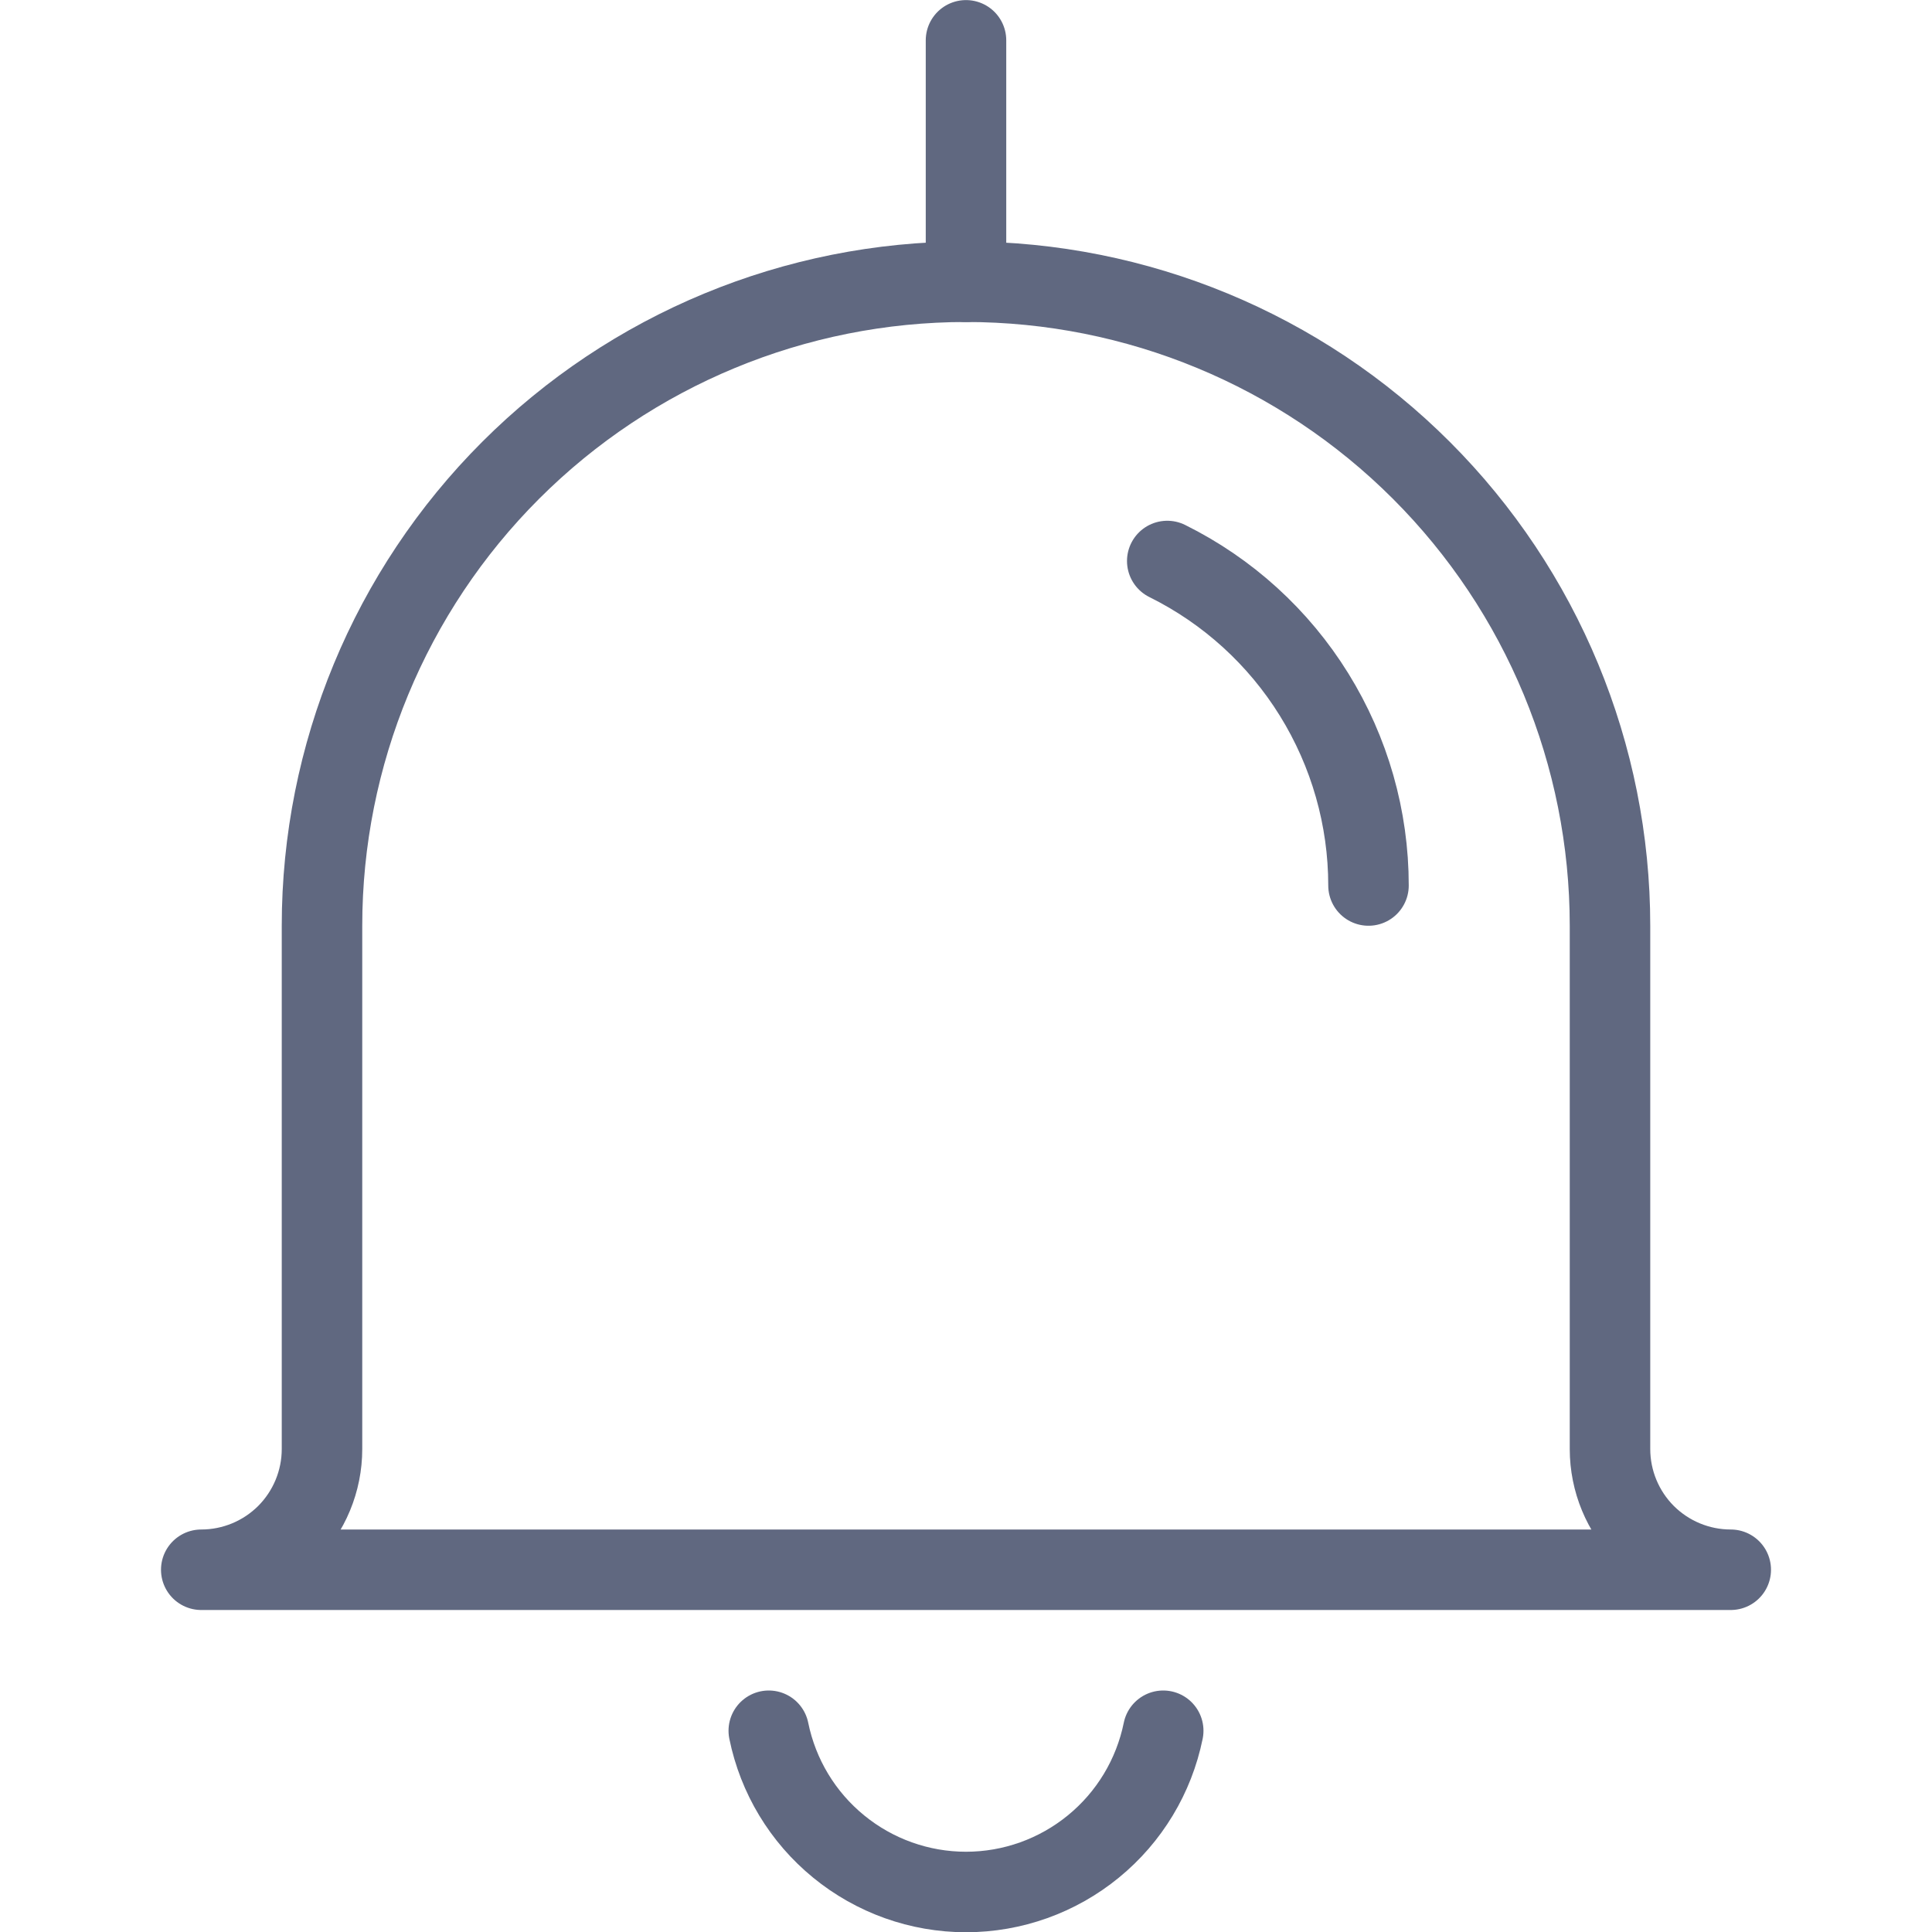
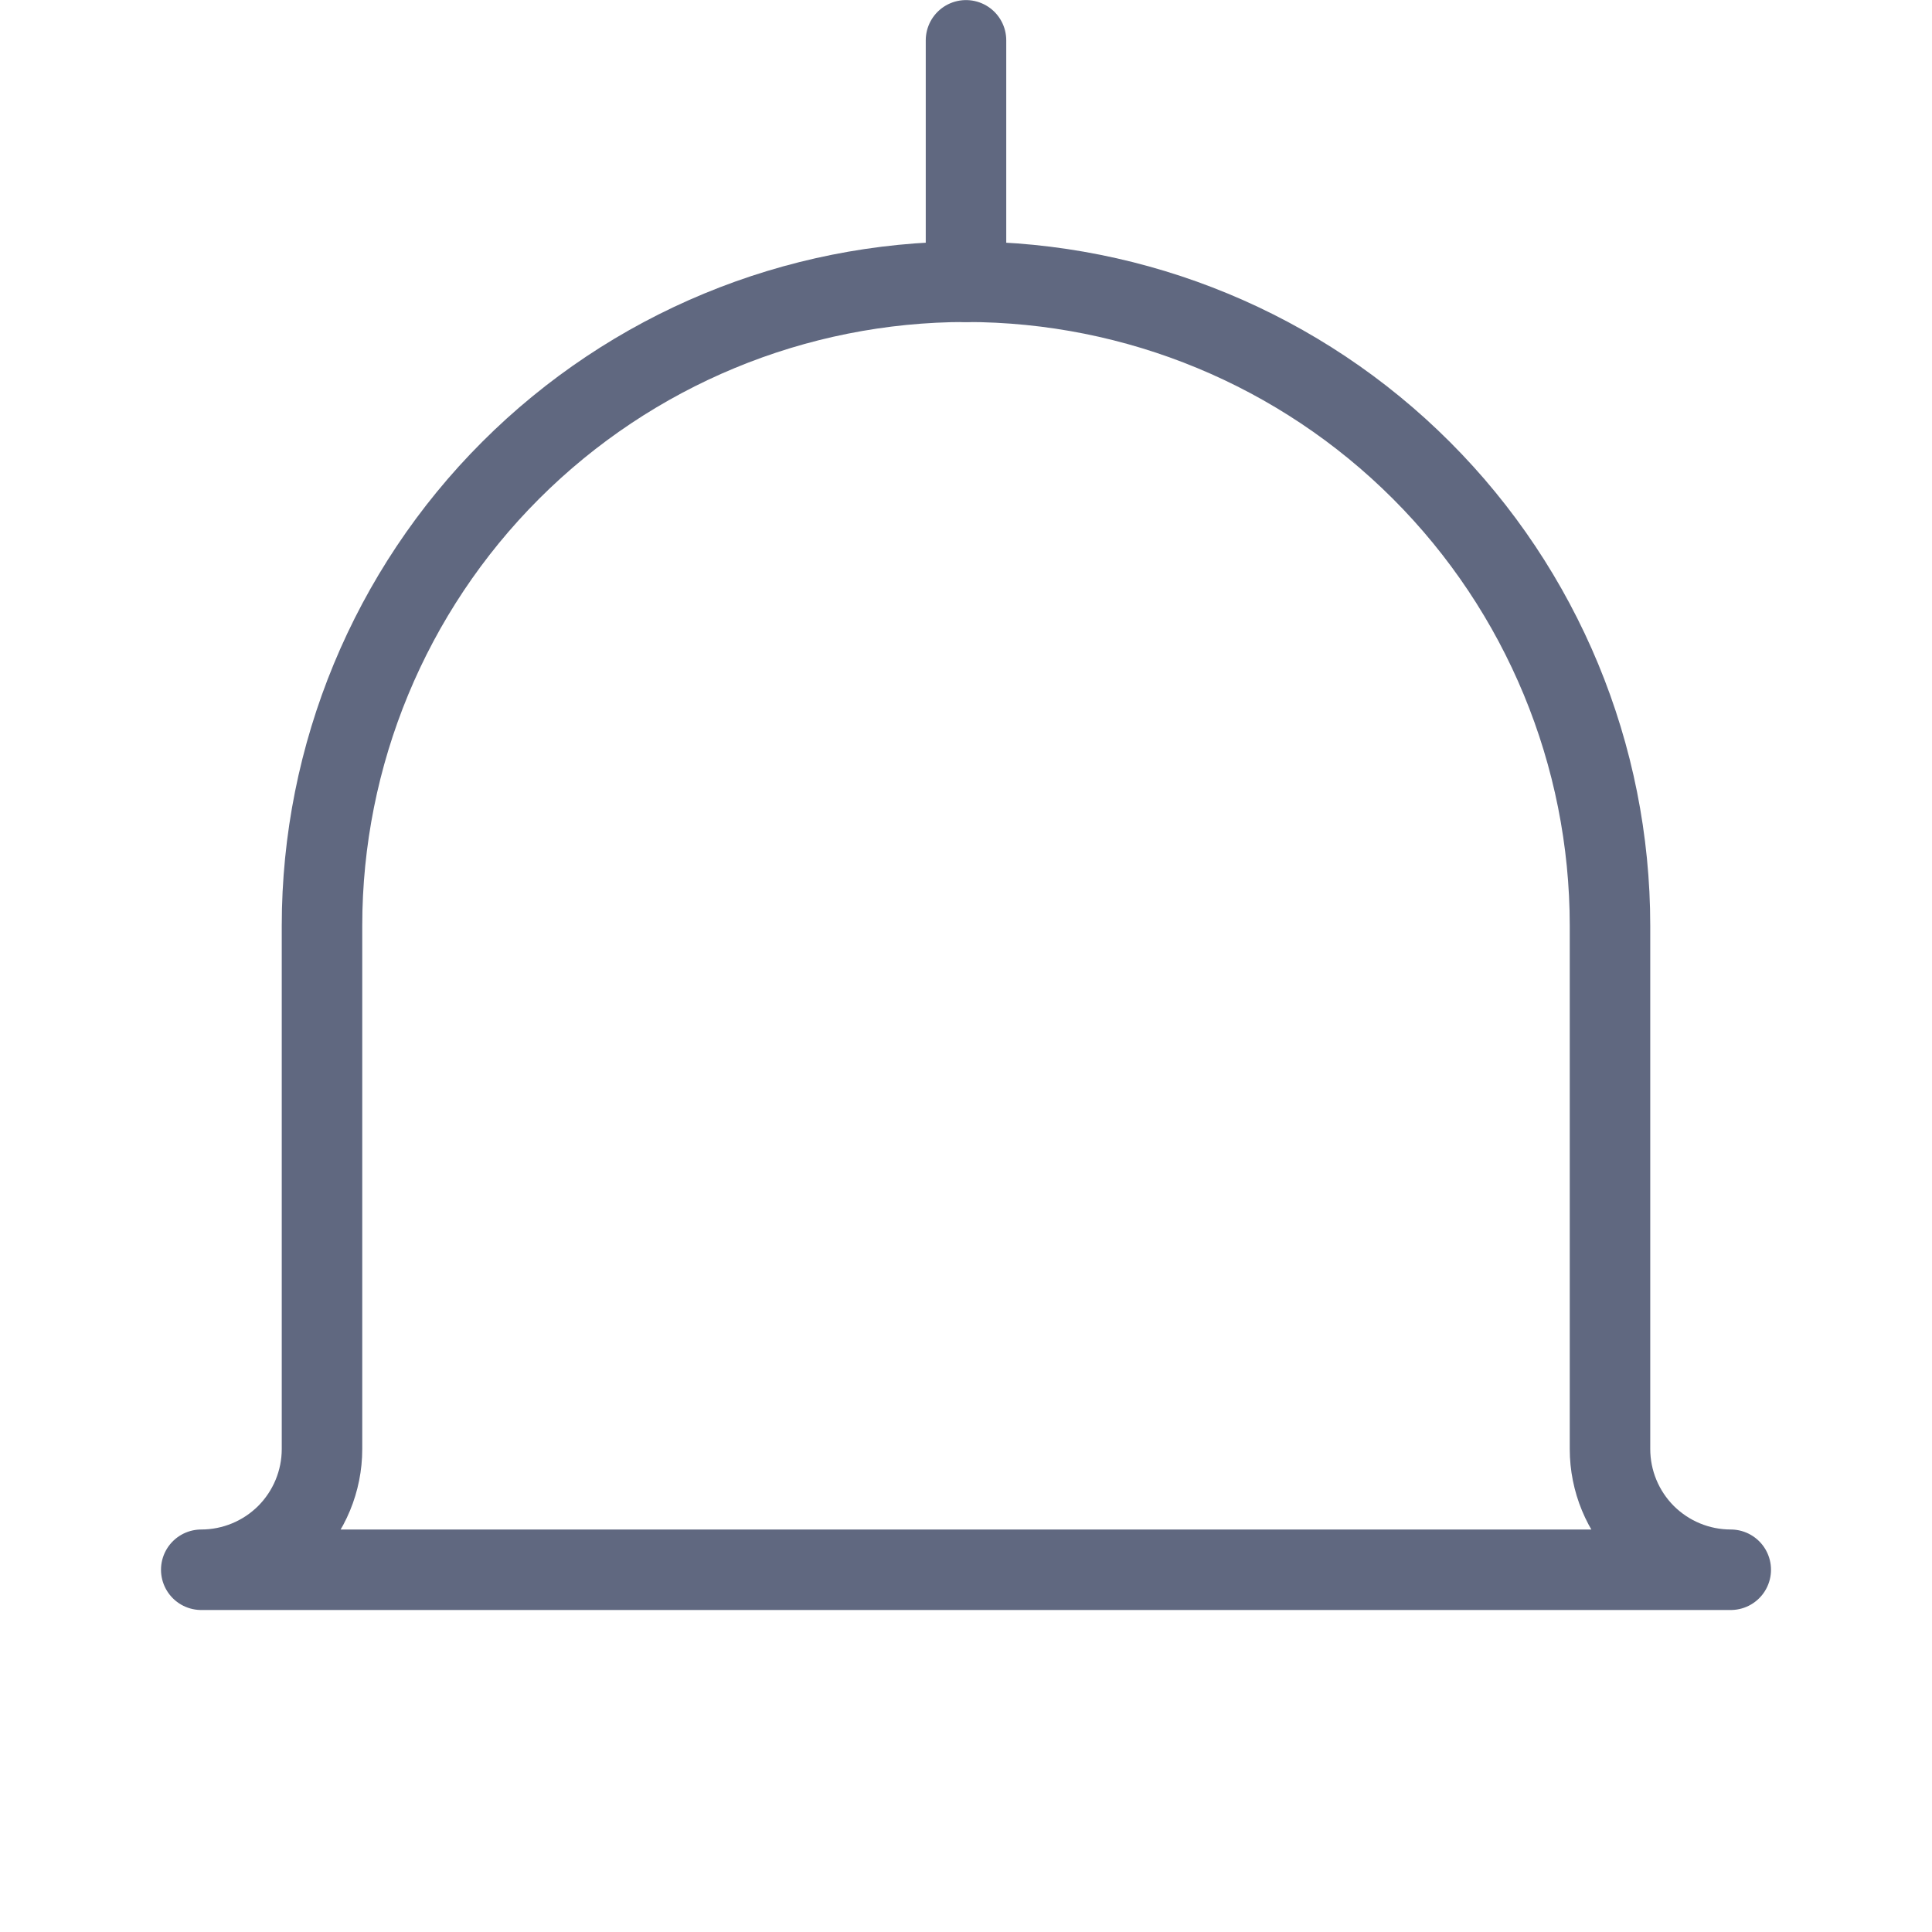
<svg xmlns="http://www.w3.org/2000/svg" width="24" height="24" viewBox="0 0 24 24" fill="none">
  <g clip-path="url(#clip0_1613_2241)">
    <path d="M4 11.5C4 9.378 4.843 7.343 6.343 5.843C7.843 4.343 9.878 3.5 12 3.5C14.122 3.5 16.157 4.343 17.657 5.843C19.157 7.343 20 9.378 20 11.5V18C20 18.398 20.158 18.779 20.439 19.061C20.721 19.342 21.102 19.5 21.5 19.5H2.5C2.898 19.5 3.279 19.342 3.561 19.061C3.842 18.779 4 18.398 4 18V11.5Z" stroke="#606880" stroke-linecap="round" stroke-linejoin="round" />
    <path d="M12 0.501V3.501" stroke="#606880" stroke-linecap="round" stroke-linejoin="round" />
-     <path d="M14.45 21.5C14.335 22.065 14.029 22.573 13.582 22.938C13.136 23.303 12.577 23.503 12 23.503C11.423 23.503 10.864 23.303 10.418 22.938C9.971 22.573 9.665 22.065 9.55 21.5" stroke="#606880" stroke-linecap="round" stroke-linejoin="round" />
-     <path d="M14.5 6.969C15.251 7.341 15.883 7.916 16.324 8.628C16.766 9.341 17 10.162 17 11" stroke="#606880" stroke-linecap="round" stroke-linejoin="round" />
  </g>
  <defs>
    <clipPath id="clip0_1613_2241">
      <rect width="24" height="24" fill="white" />
    </clipPath>
  </defs>
</svg>